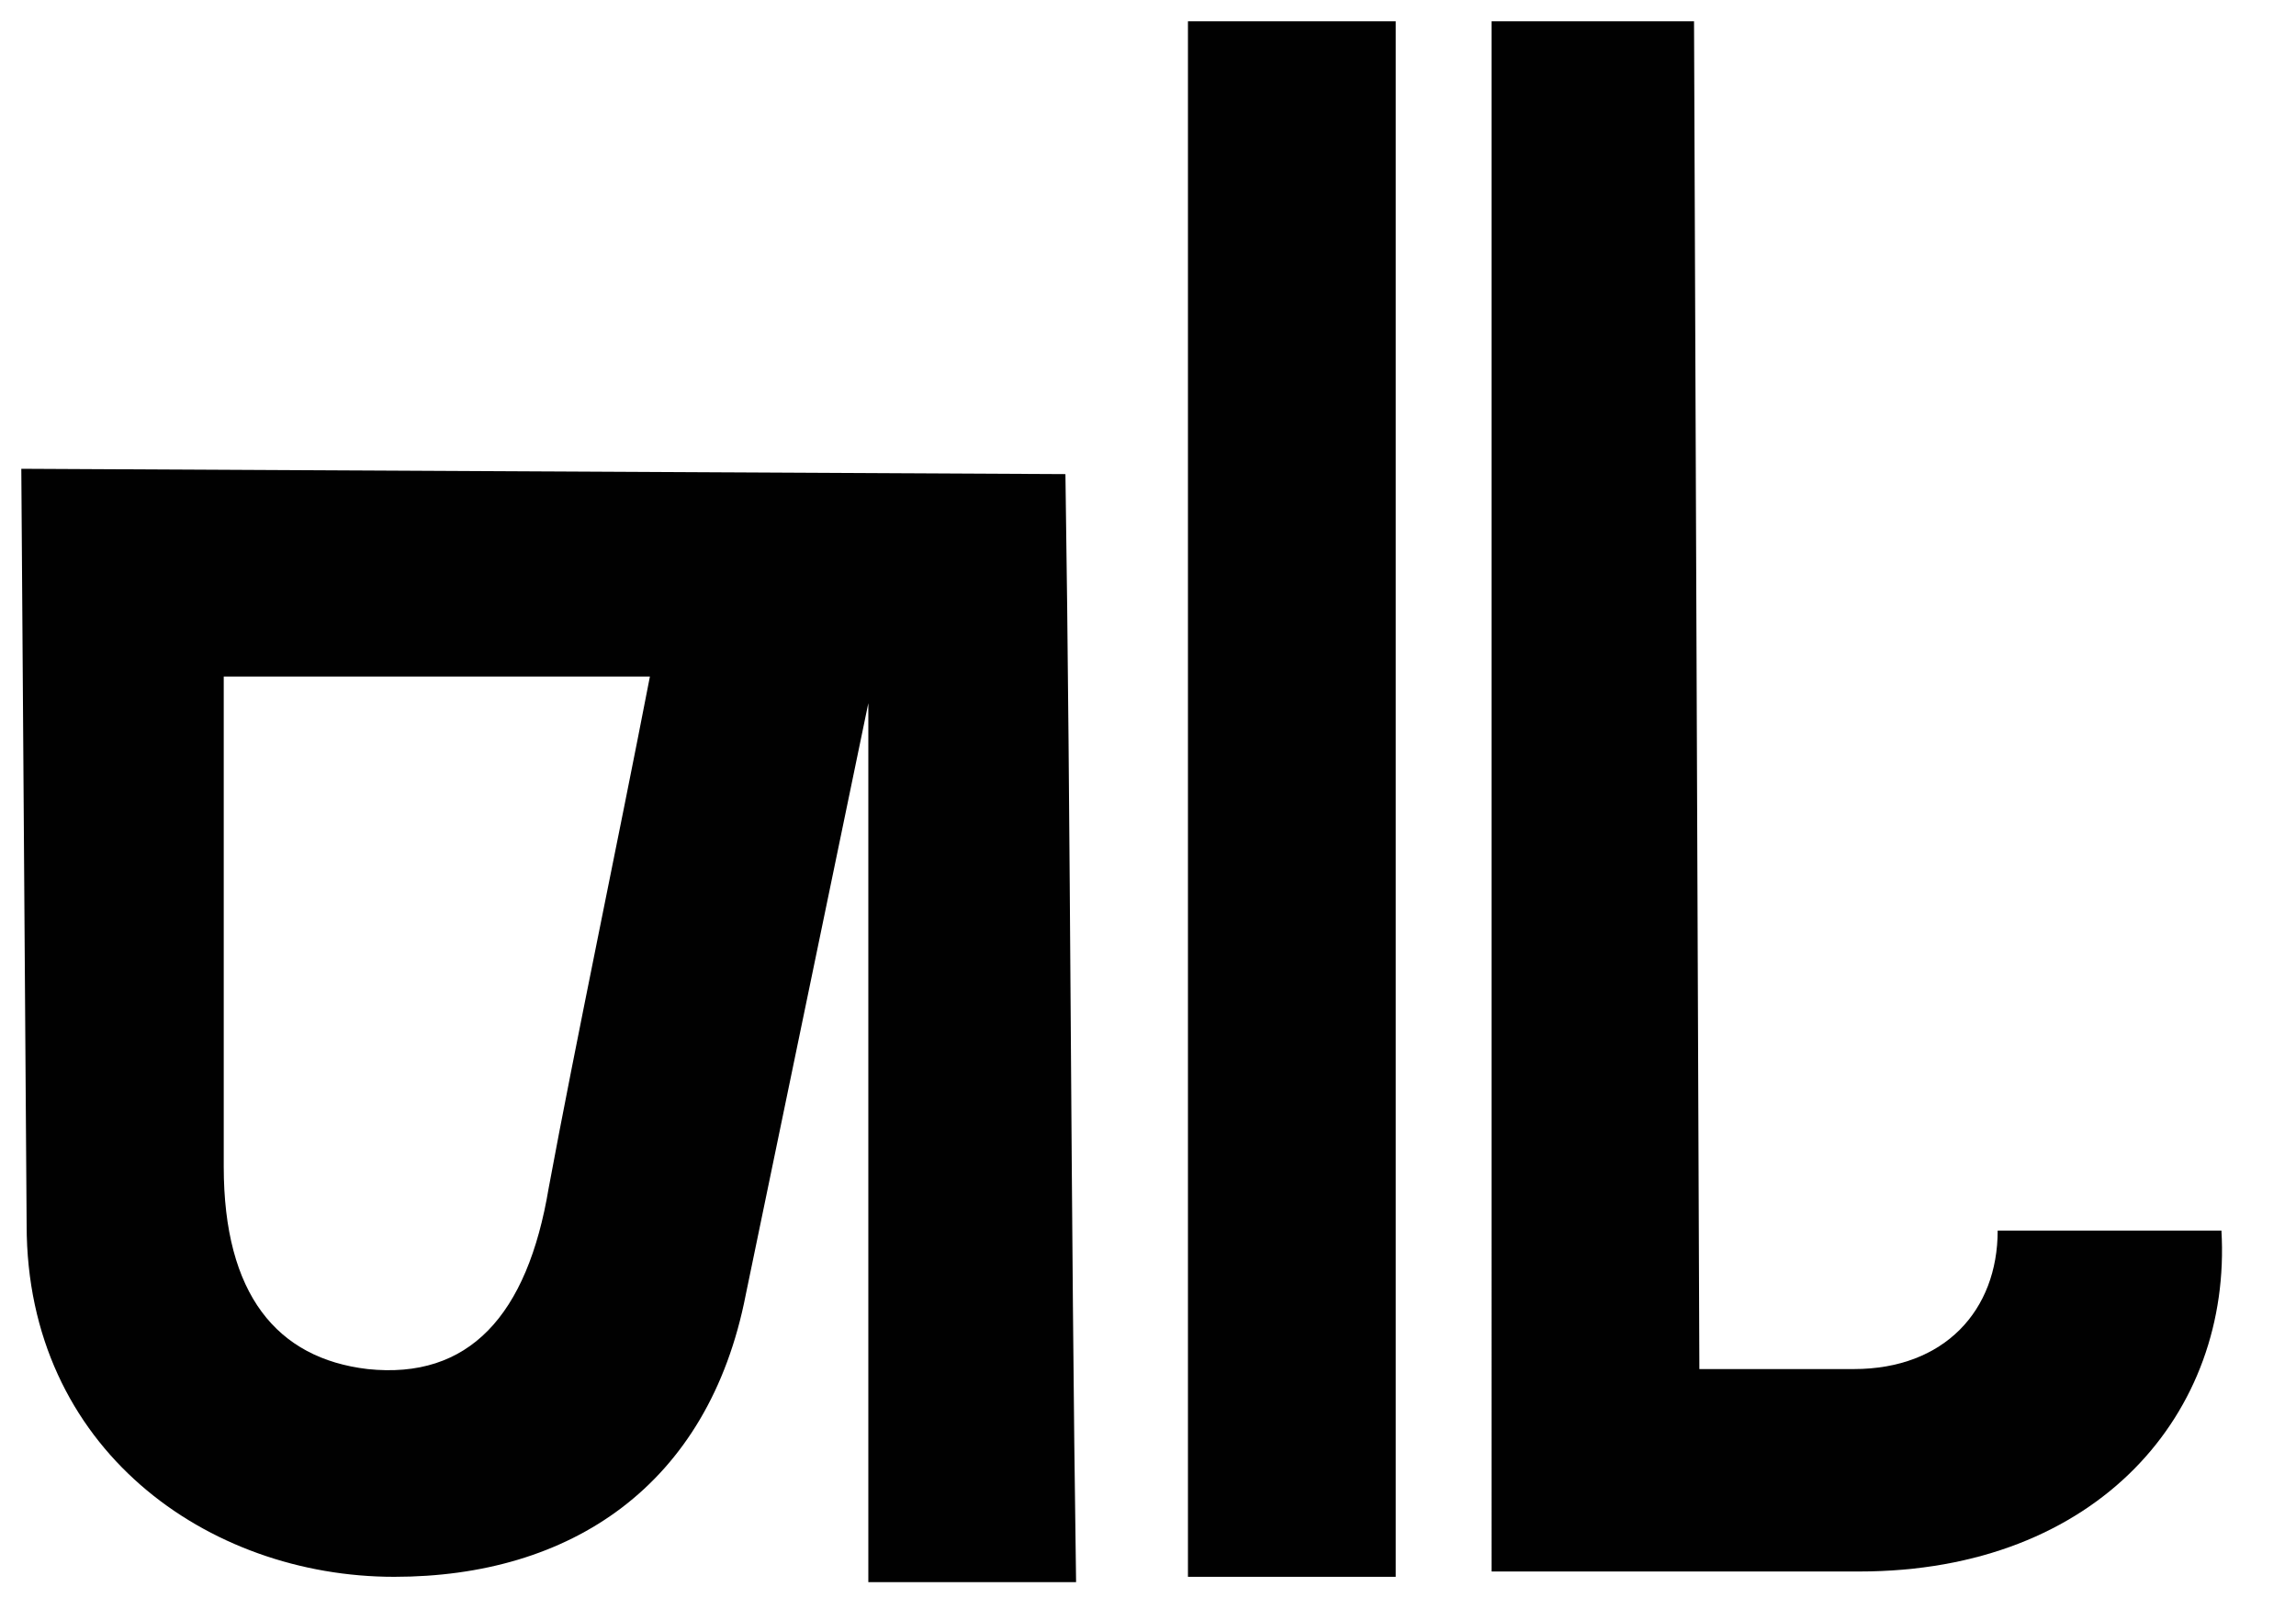
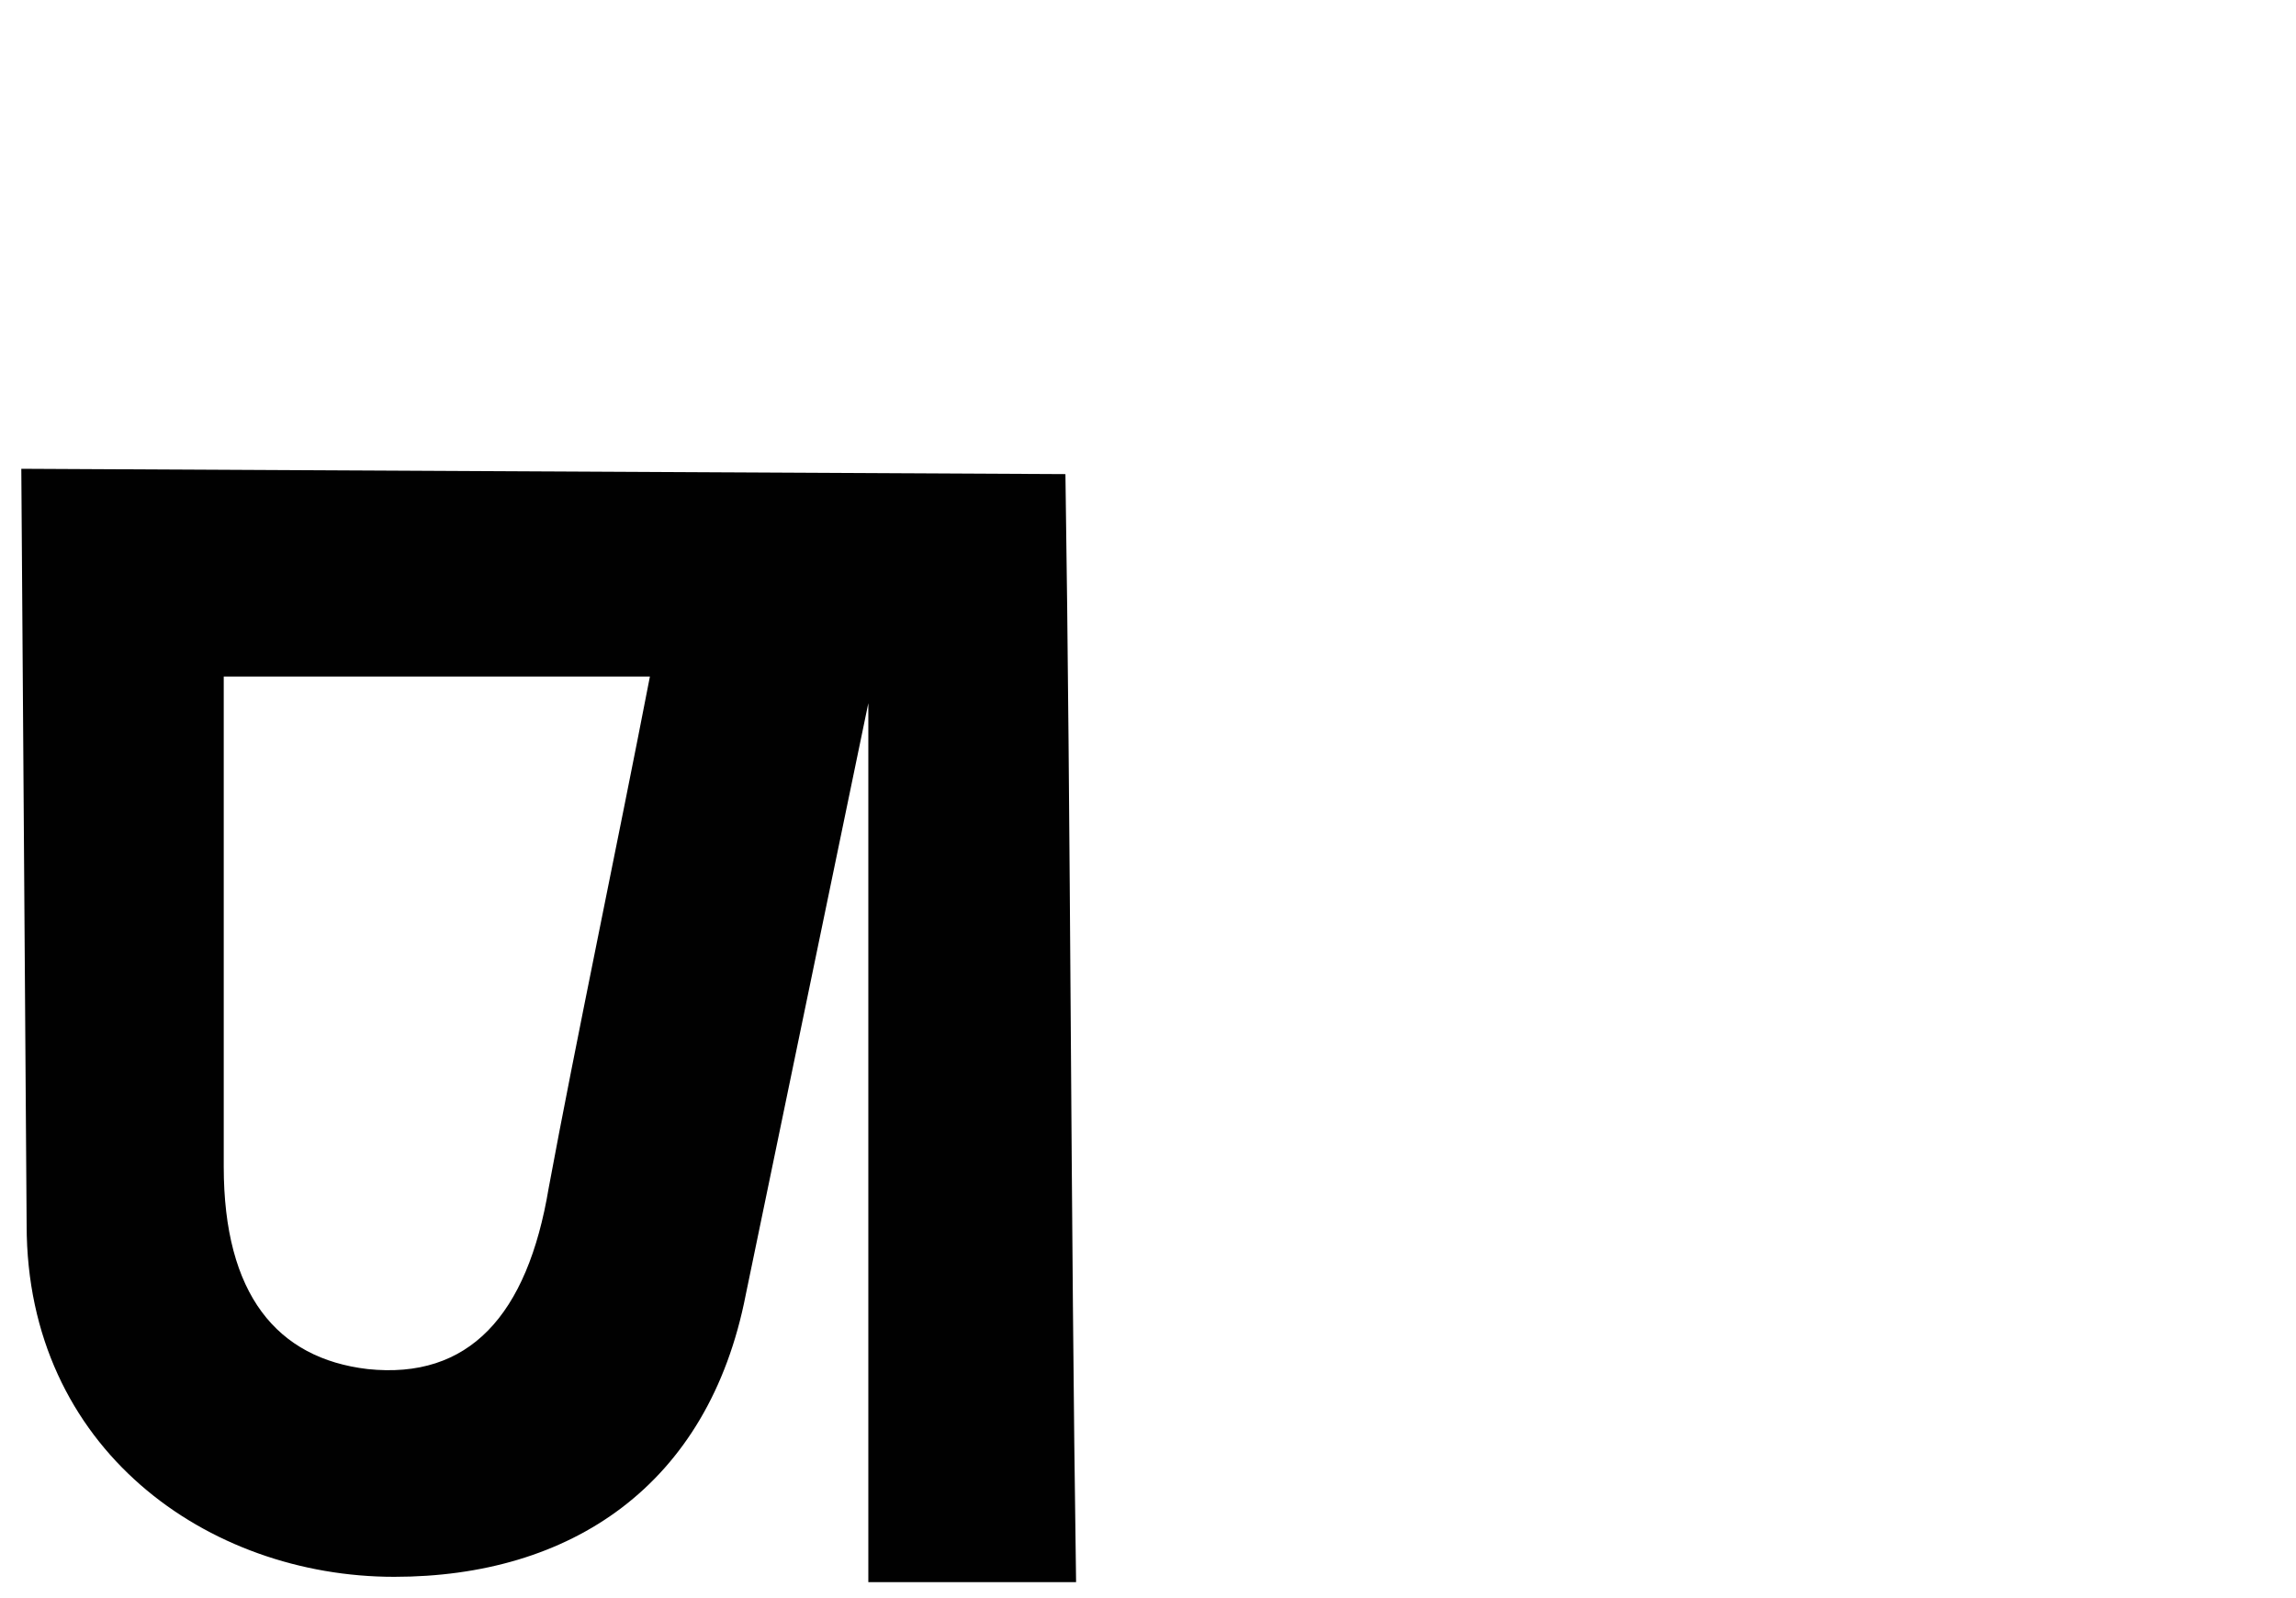
<svg xmlns="http://www.w3.org/2000/svg" version="1.1" id="Layer_1" x="0px" y="0px" viewBox="0 0 43.1 30" style="enable-background:new 0 0 43.1 30;" xml:space="preserve">
  <style type="text/css">
	.st0{fill:#010101;}
</style>
-   <path class="st0" d="M26.2,29.6h-3.9c0,0,0-19,0-25.3l0,0V0.4h3.9V29.6" />
-   <path class="st0" d="M31.9,25.7h2.9c1.7,0,2.7-1.1,2.7-2.6h4.2c0.2,3.4-2.3,6.4-6.8,6.4h-6.9V0.4h3.8L31.9,25.7z" />
  <path class="st0" d="M20,8.9L20,8.9L0.4,8.8l0.1,14.2c0,4.2,3.4,6.6,6.9,6.6c3.3,0,5.9-1.7,6.6-5.3l2.3-11.1c0,4.8,0,12.6,0,16.5  c1.2,0,2.8,0,3.9,0C20.1,22.9,20.1,15.5,20,8.9C20.1,8.9,20,8.9,20,8.9z M6.9,25.7c-1.7-0.2-2.7-1.4-2.7-3.8c0-2.6,0-8.3,0-9.2h8  c-0.6,3.1-1.4,6.9-1.9,9.6C9.9,24.7,8.8,25.9,6.9,25.7z" />
</svg>